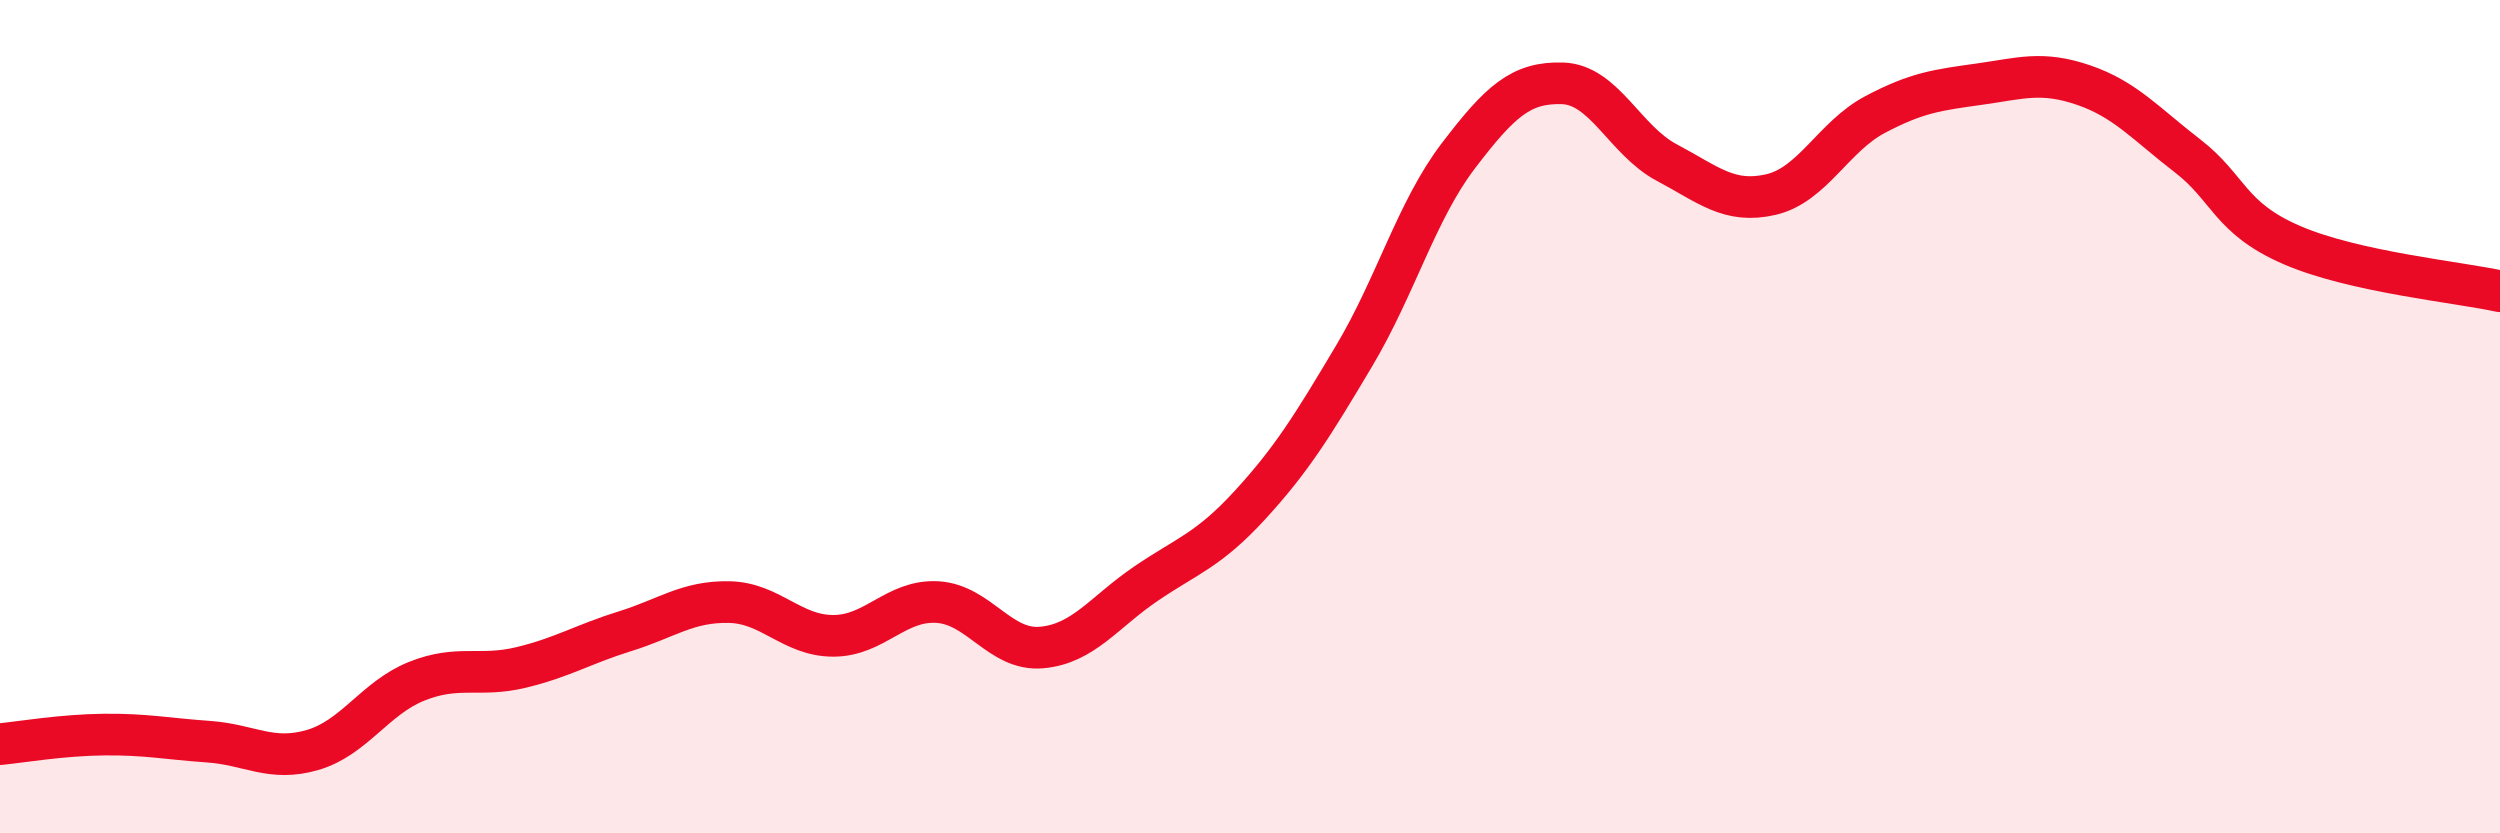
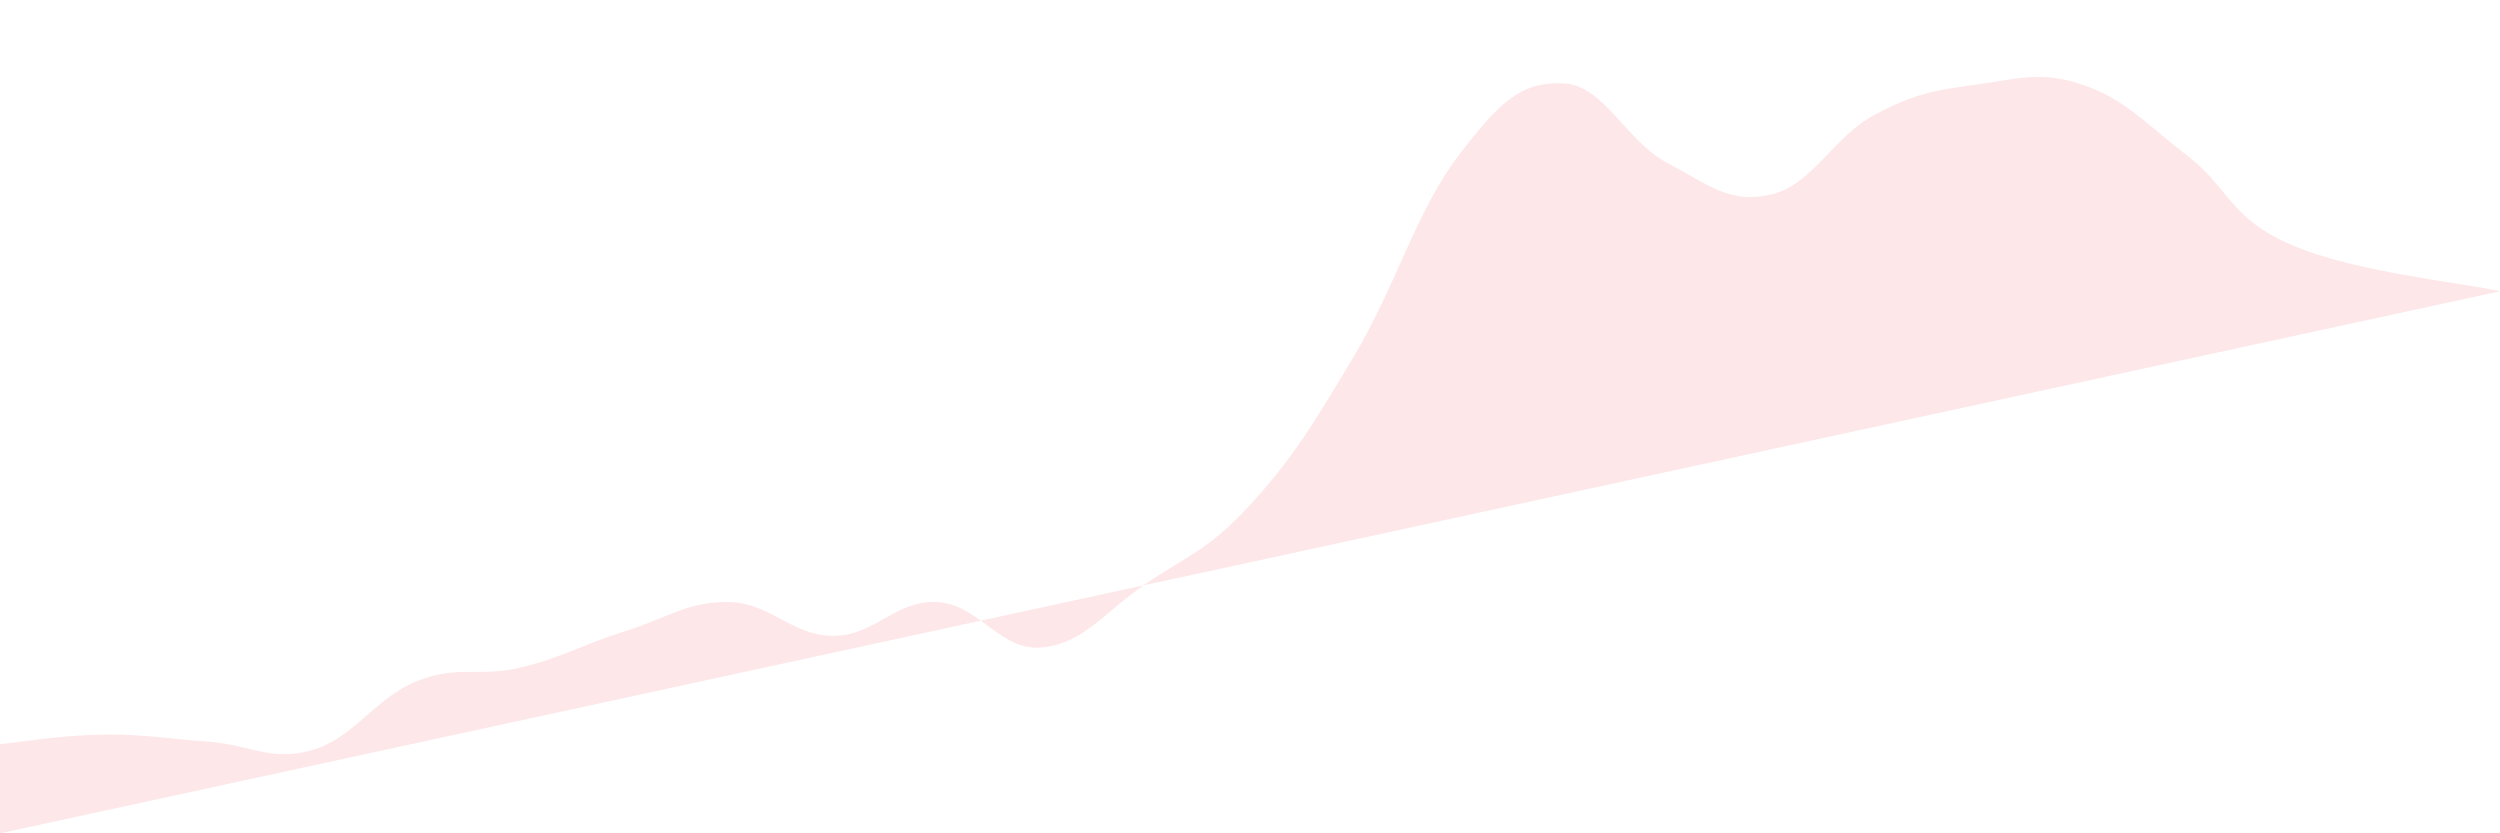
<svg xmlns="http://www.w3.org/2000/svg" width="60" height="20" viewBox="0 0 60 20">
-   <path d="M 0,17.86 C 0.5,17.81 1.5,17.64 2.5,17.63 C 3.5,17.62 4,17.73 5,17.8 C 6,17.87 6.5,18.29 7.5,18 C 8.5,17.71 9,16.75 10,16.35 C 11,15.95 11.5,16.26 12.5,16.02 C 13.5,15.78 14,15.46 15,15.15 C 16,14.84 16.5,14.43 17.5,14.45 C 18.5,14.47 19,15.26 20,15.26 C 21,15.26 21.5,14.39 22.5,14.45 C 23.5,14.51 24,15.63 25,15.54 C 26,15.45 26.5,14.69 27.5,14.01 C 28.5,13.33 29,13.21 30,12.12 C 31,11.03 31.5,10.22 32.5,8.54 C 33.5,6.86 34,5.05 35,3.74 C 36,2.43 36.5,1.97 37.5,2 C 38.5,2.03 39,3.37 40,3.9 C 41,4.43 41.5,4.9 42.5,4.67 C 43.5,4.44 44,3.28 45,2.75 C 46,2.22 46.5,2.16 47.5,2.02 C 48.5,1.88 49,1.7 50,2.04 C 51,2.38 51.5,2.97 52.5,3.74 C 53.5,4.51 53.5,5.23 55,5.88 C 56.5,6.53 59,6.77 60,6.99L60 20L0 20Z" fill="#EB0A25" opacity="0.1" stroke-linecap="round" stroke-linejoin="round" />
-   <path d="M 0,17.86 C 0.5,17.81 1.5,17.64 2.5,17.63 C 3.5,17.62 4,17.73 5,17.8 C 6,17.87 6.5,18.29 7.5,18 C 8.5,17.71 9,16.75 10,16.35 C 11,15.95 11.5,16.26 12.5,16.02 C 13.5,15.78 14,15.46 15,15.15 C 16,14.84 16.5,14.43 17.5,14.45 C 18.5,14.47 19,15.26 20,15.26 C 21,15.26 21.5,14.39 22.5,14.45 C 23.5,14.51 24,15.63 25,15.54 C 26,15.45 26.5,14.69 27.5,14.01 C 28.5,13.33 29,13.21 30,12.12 C 31,11.03 31.5,10.22 32.5,8.54 C 33.5,6.86 34,5.05 35,3.74 C 36,2.43 36.5,1.97 37.5,2 C 38.5,2.03 39,3.37 40,3.9 C 41,4.43 41.5,4.9 42.5,4.67 C 43.5,4.44 44,3.28 45,2.75 C 46,2.22 46.5,2.16 47.5,2.02 C 48.5,1.88 49,1.7 50,2.04 C 51,2.38 51.5,2.97 52.5,3.74 C 53.5,4.51 53.5,5.23 55,5.88 C 56.5,6.53 59,6.77 60,6.99" stroke="#EB0A25" stroke-width="1" fill="none" stroke-linecap="round" stroke-linejoin="round" />
+   <path d="M 0,17.86 C 0.5,17.81 1.5,17.64 2.5,17.63 C 3.5,17.62 4,17.73 5,17.8 C 6,17.87 6.5,18.29 7.5,18 C 8.5,17.71 9,16.75 10,16.35 C 11,15.95 11.5,16.26 12.5,16.02 C 13.5,15.78 14,15.46 15,15.15 C 16,14.84 16.5,14.43 17.5,14.45 C 18.5,14.47 19,15.26 20,15.26 C 21,15.26 21.5,14.39 22.5,14.45 C 23.5,14.51 24,15.63 25,15.54 C 26,15.45 26.5,14.69 27.5,14.01 C 28.5,13.33 29,13.21 30,12.12 C 31,11.03 31.5,10.22 32.5,8.54 C 33.5,6.86 34,5.05 35,3.74 C 36,2.43 36.5,1.97 37.5,2 C 38.5,2.03 39,3.37 40,3.9 C 41,4.43 41.5,4.9 42.5,4.67 C 43.5,4.44 44,3.28 45,2.75 C 46,2.22 46.5,2.16 47.5,2.02 C 48.5,1.88 49,1.7 50,2.04 C 51,2.38 51.5,2.97 52.5,3.74 C 53.5,4.51 53.5,5.23 55,5.88 C 56.5,6.53 59,6.77 60,6.99L0 20Z" fill="#EB0A25" opacity="0.1" stroke-linecap="round" stroke-linejoin="round" />
</svg>